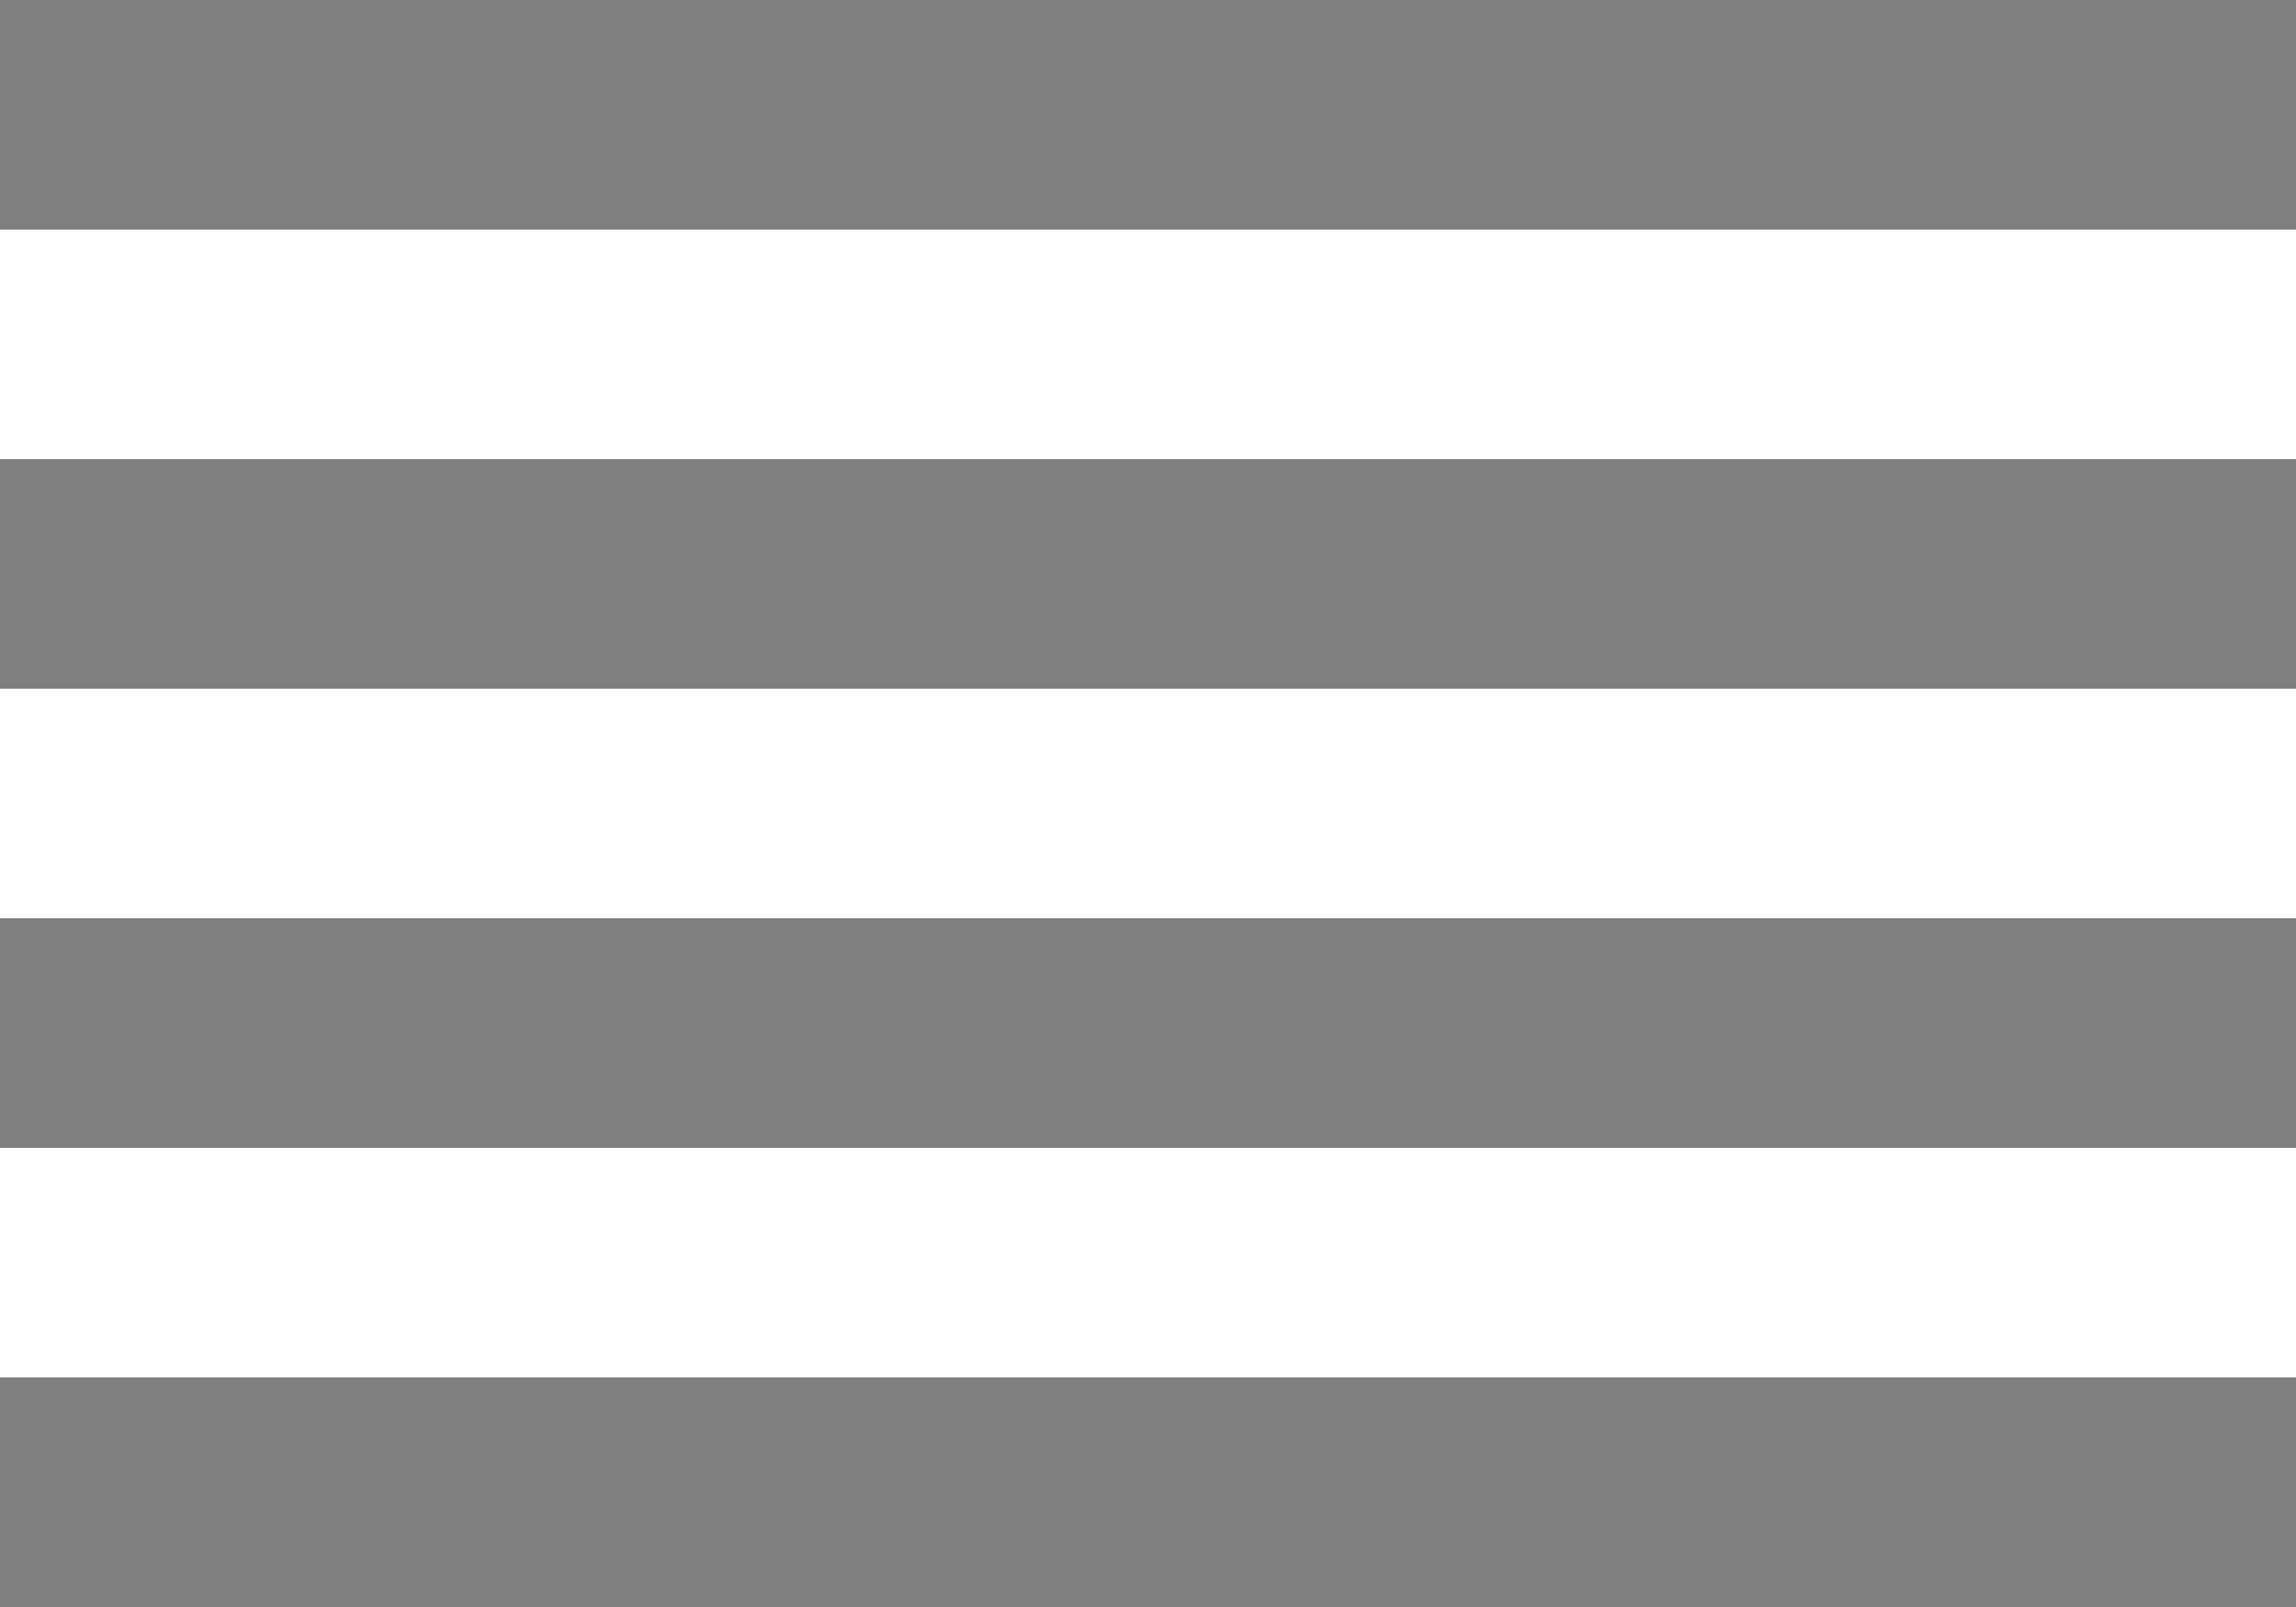
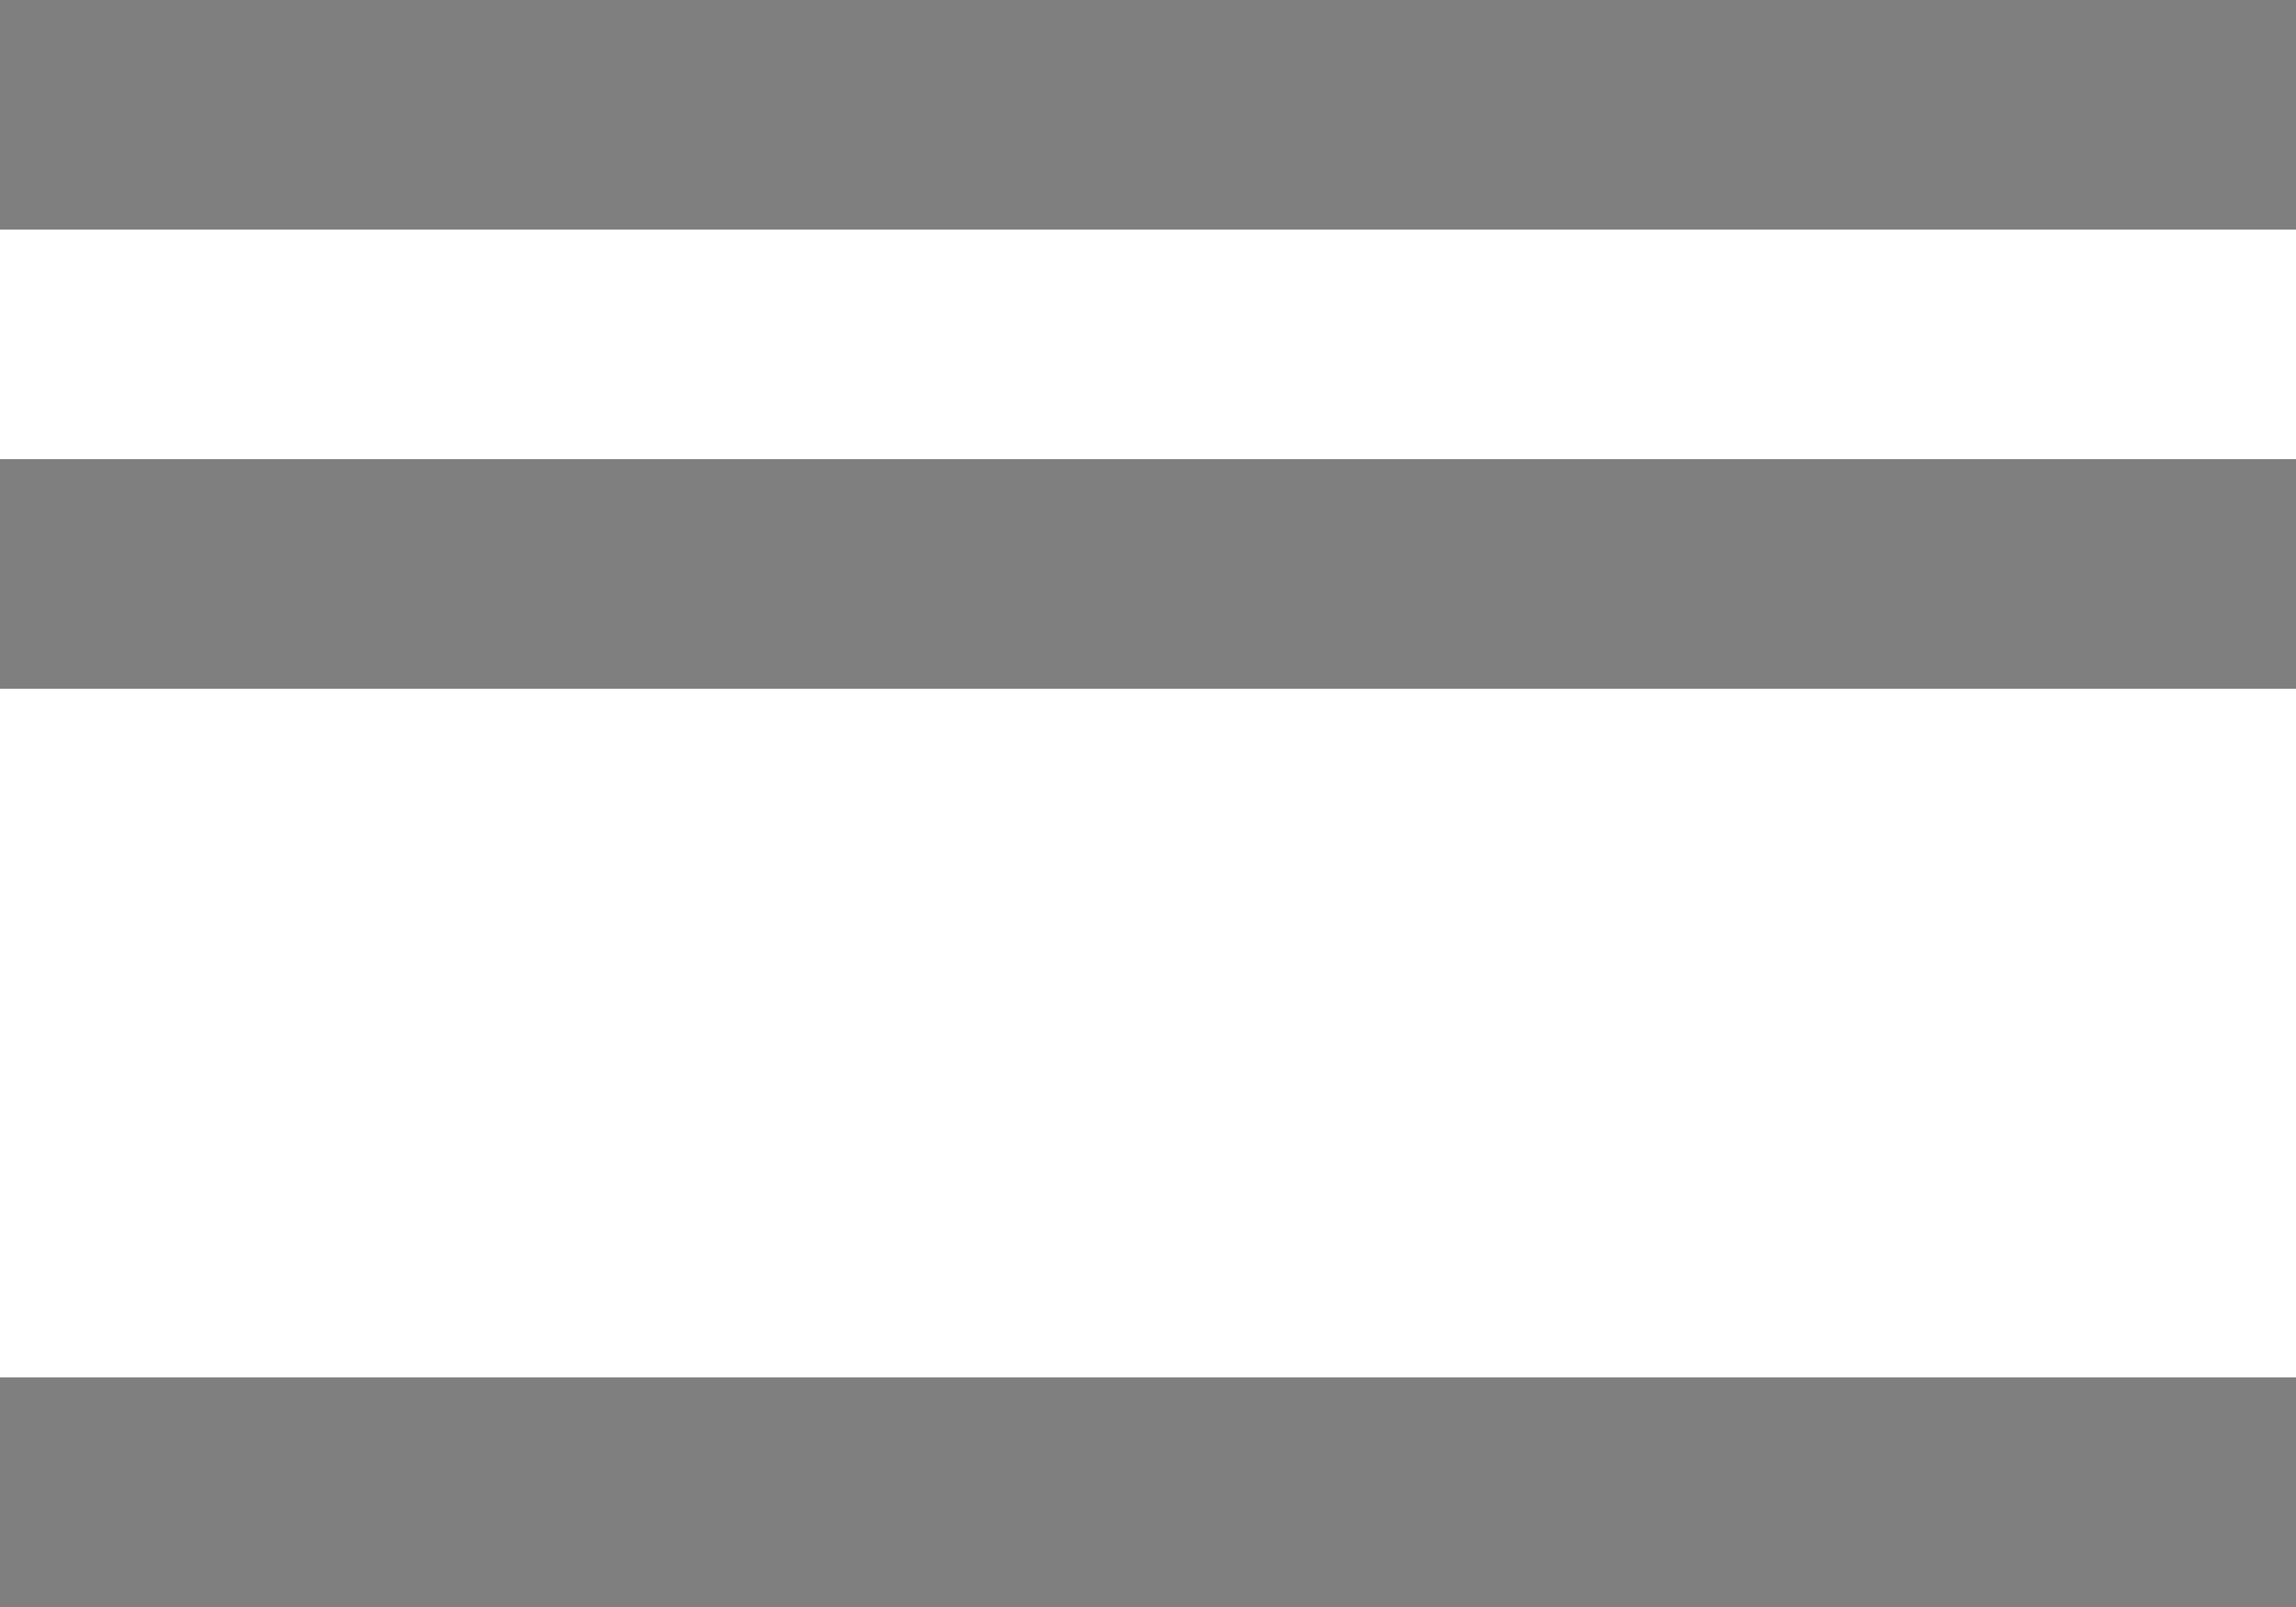
<svg xmlns="http://www.w3.org/2000/svg" version="1.1" id="Calque_1" x="0px" y="0px" width="20px" height="14px" viewBox="0 0 20 14" enable-background="new 0 0 20 14" xml:space="preserve">
  <rect fill="#7F7F7F" width="20" height="2" />
  <rect y="4" fill="#7F7F7F" width="20" height="2" />
-   <rect y="8" fill="#7F7F7F" width="20" height="2" />
  <rect y="12" fill="#7F7F7F" width="20" height="2" />
</svg>